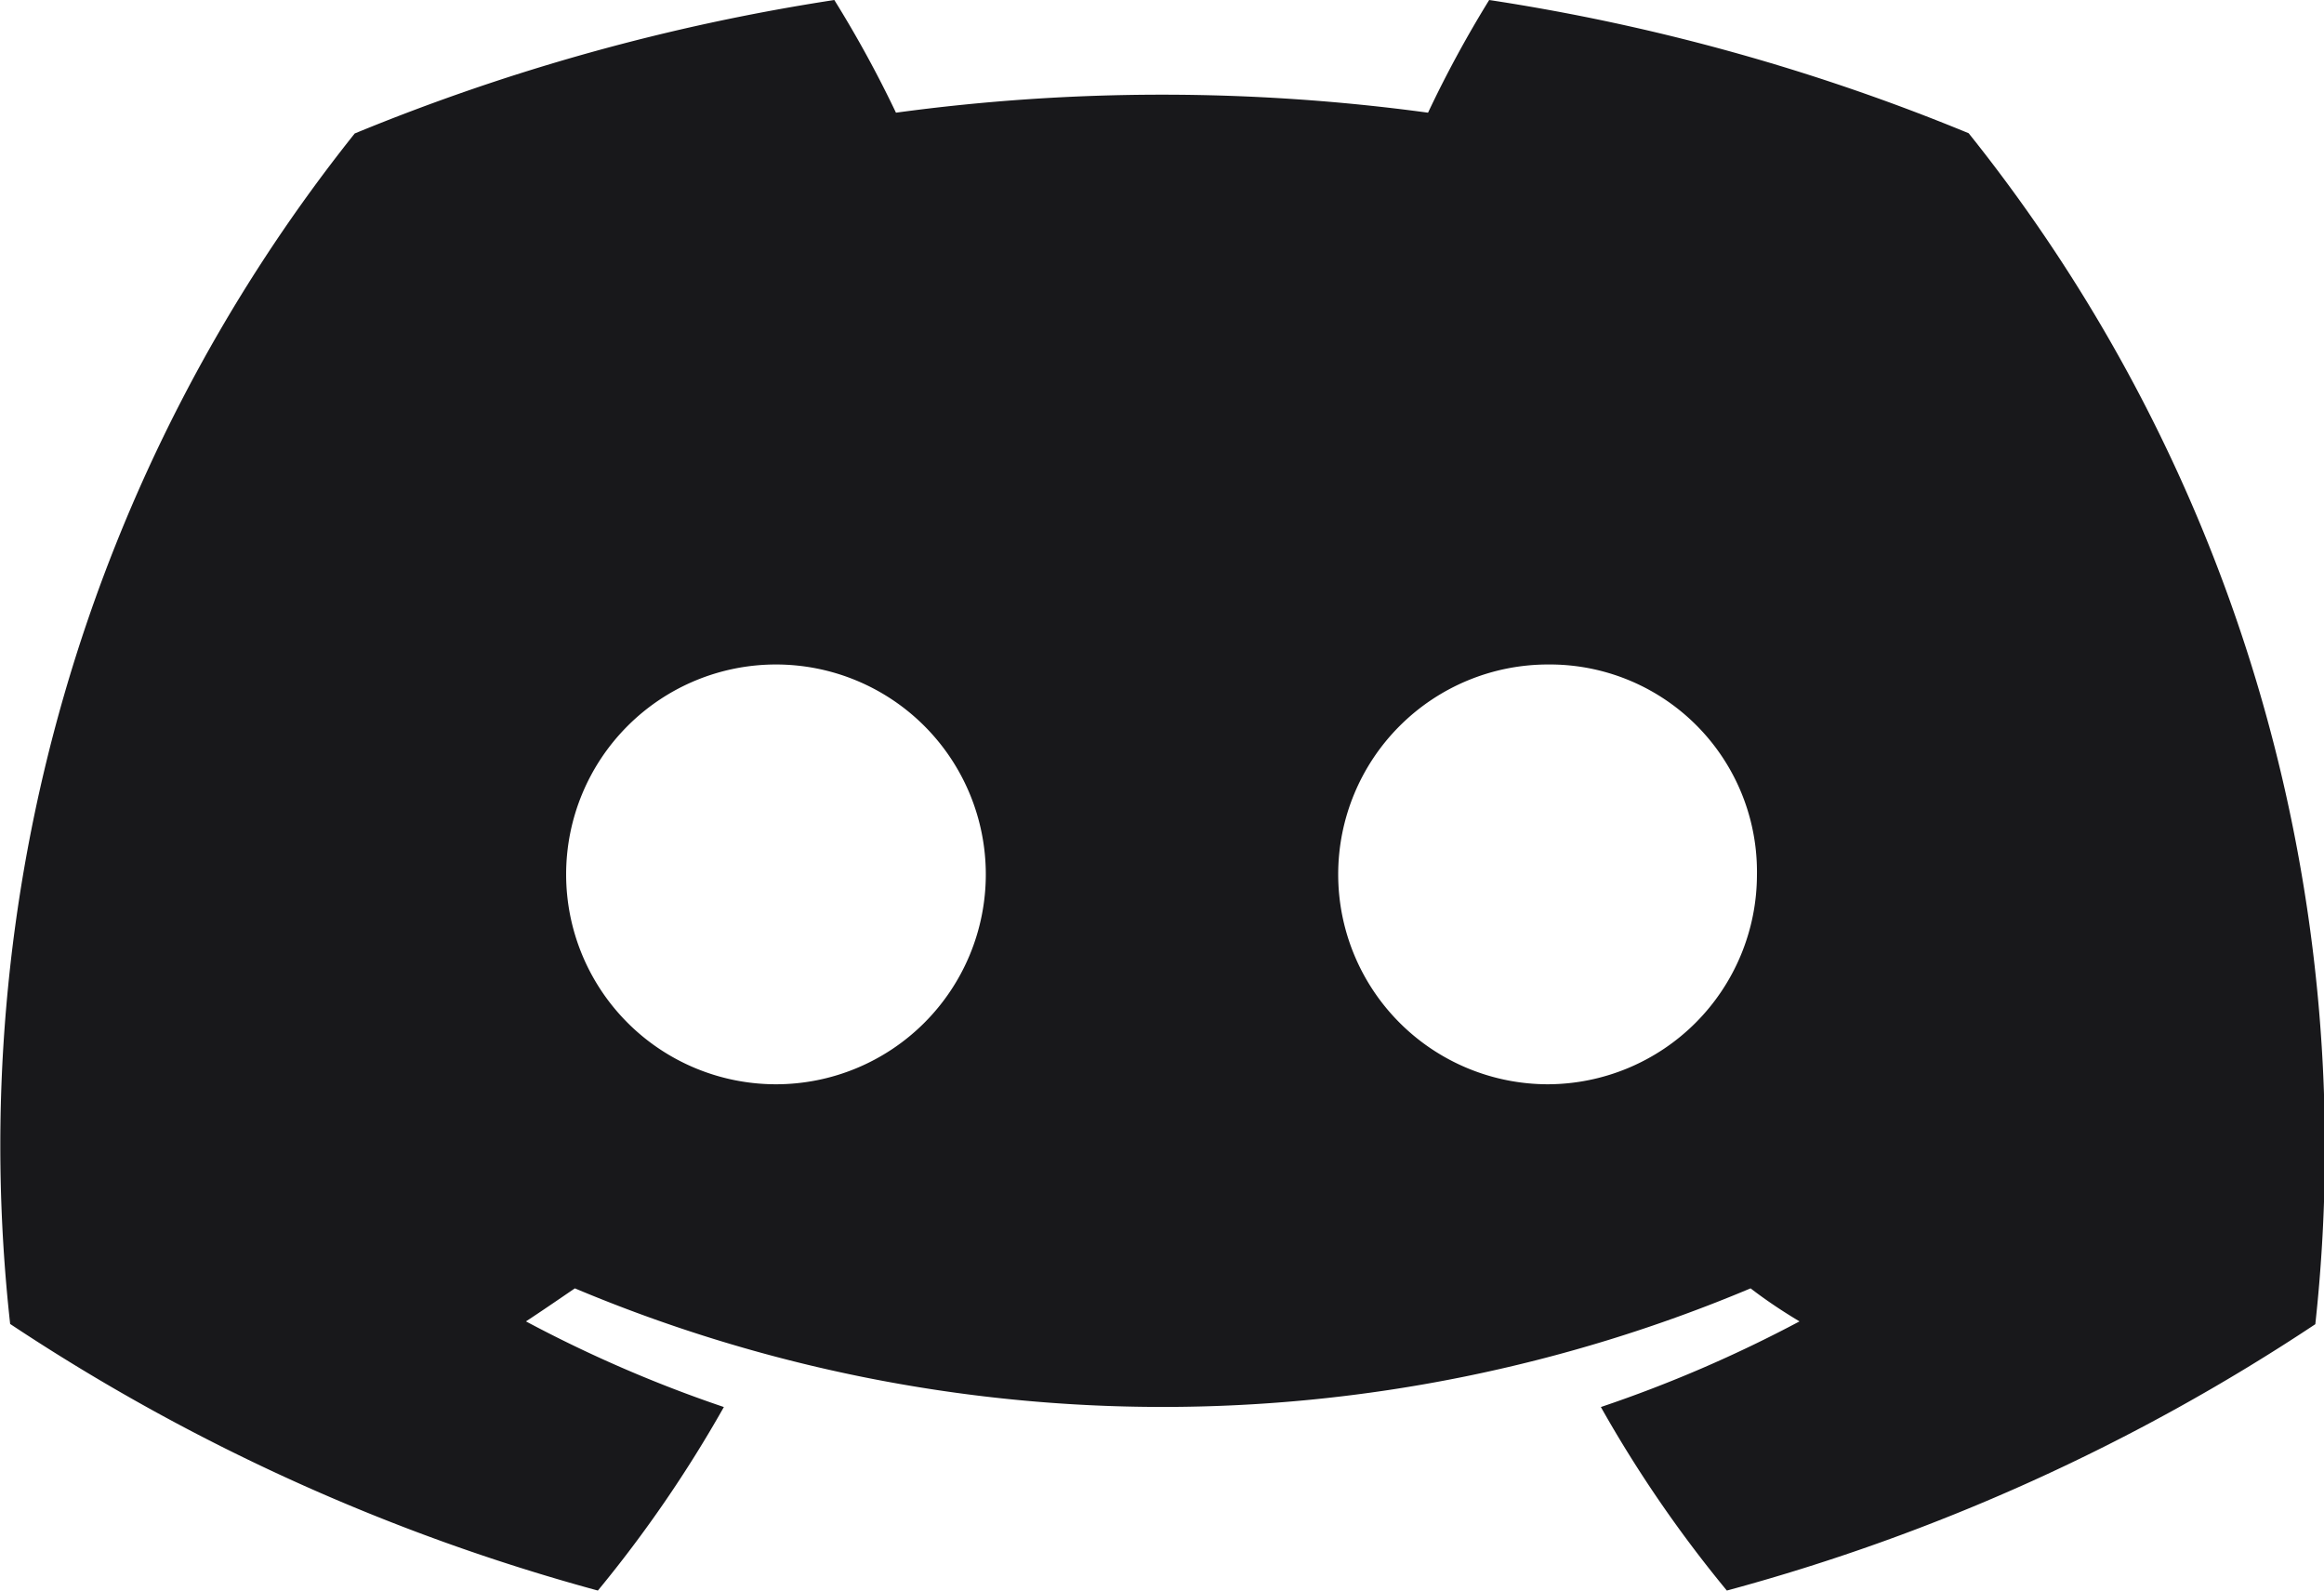
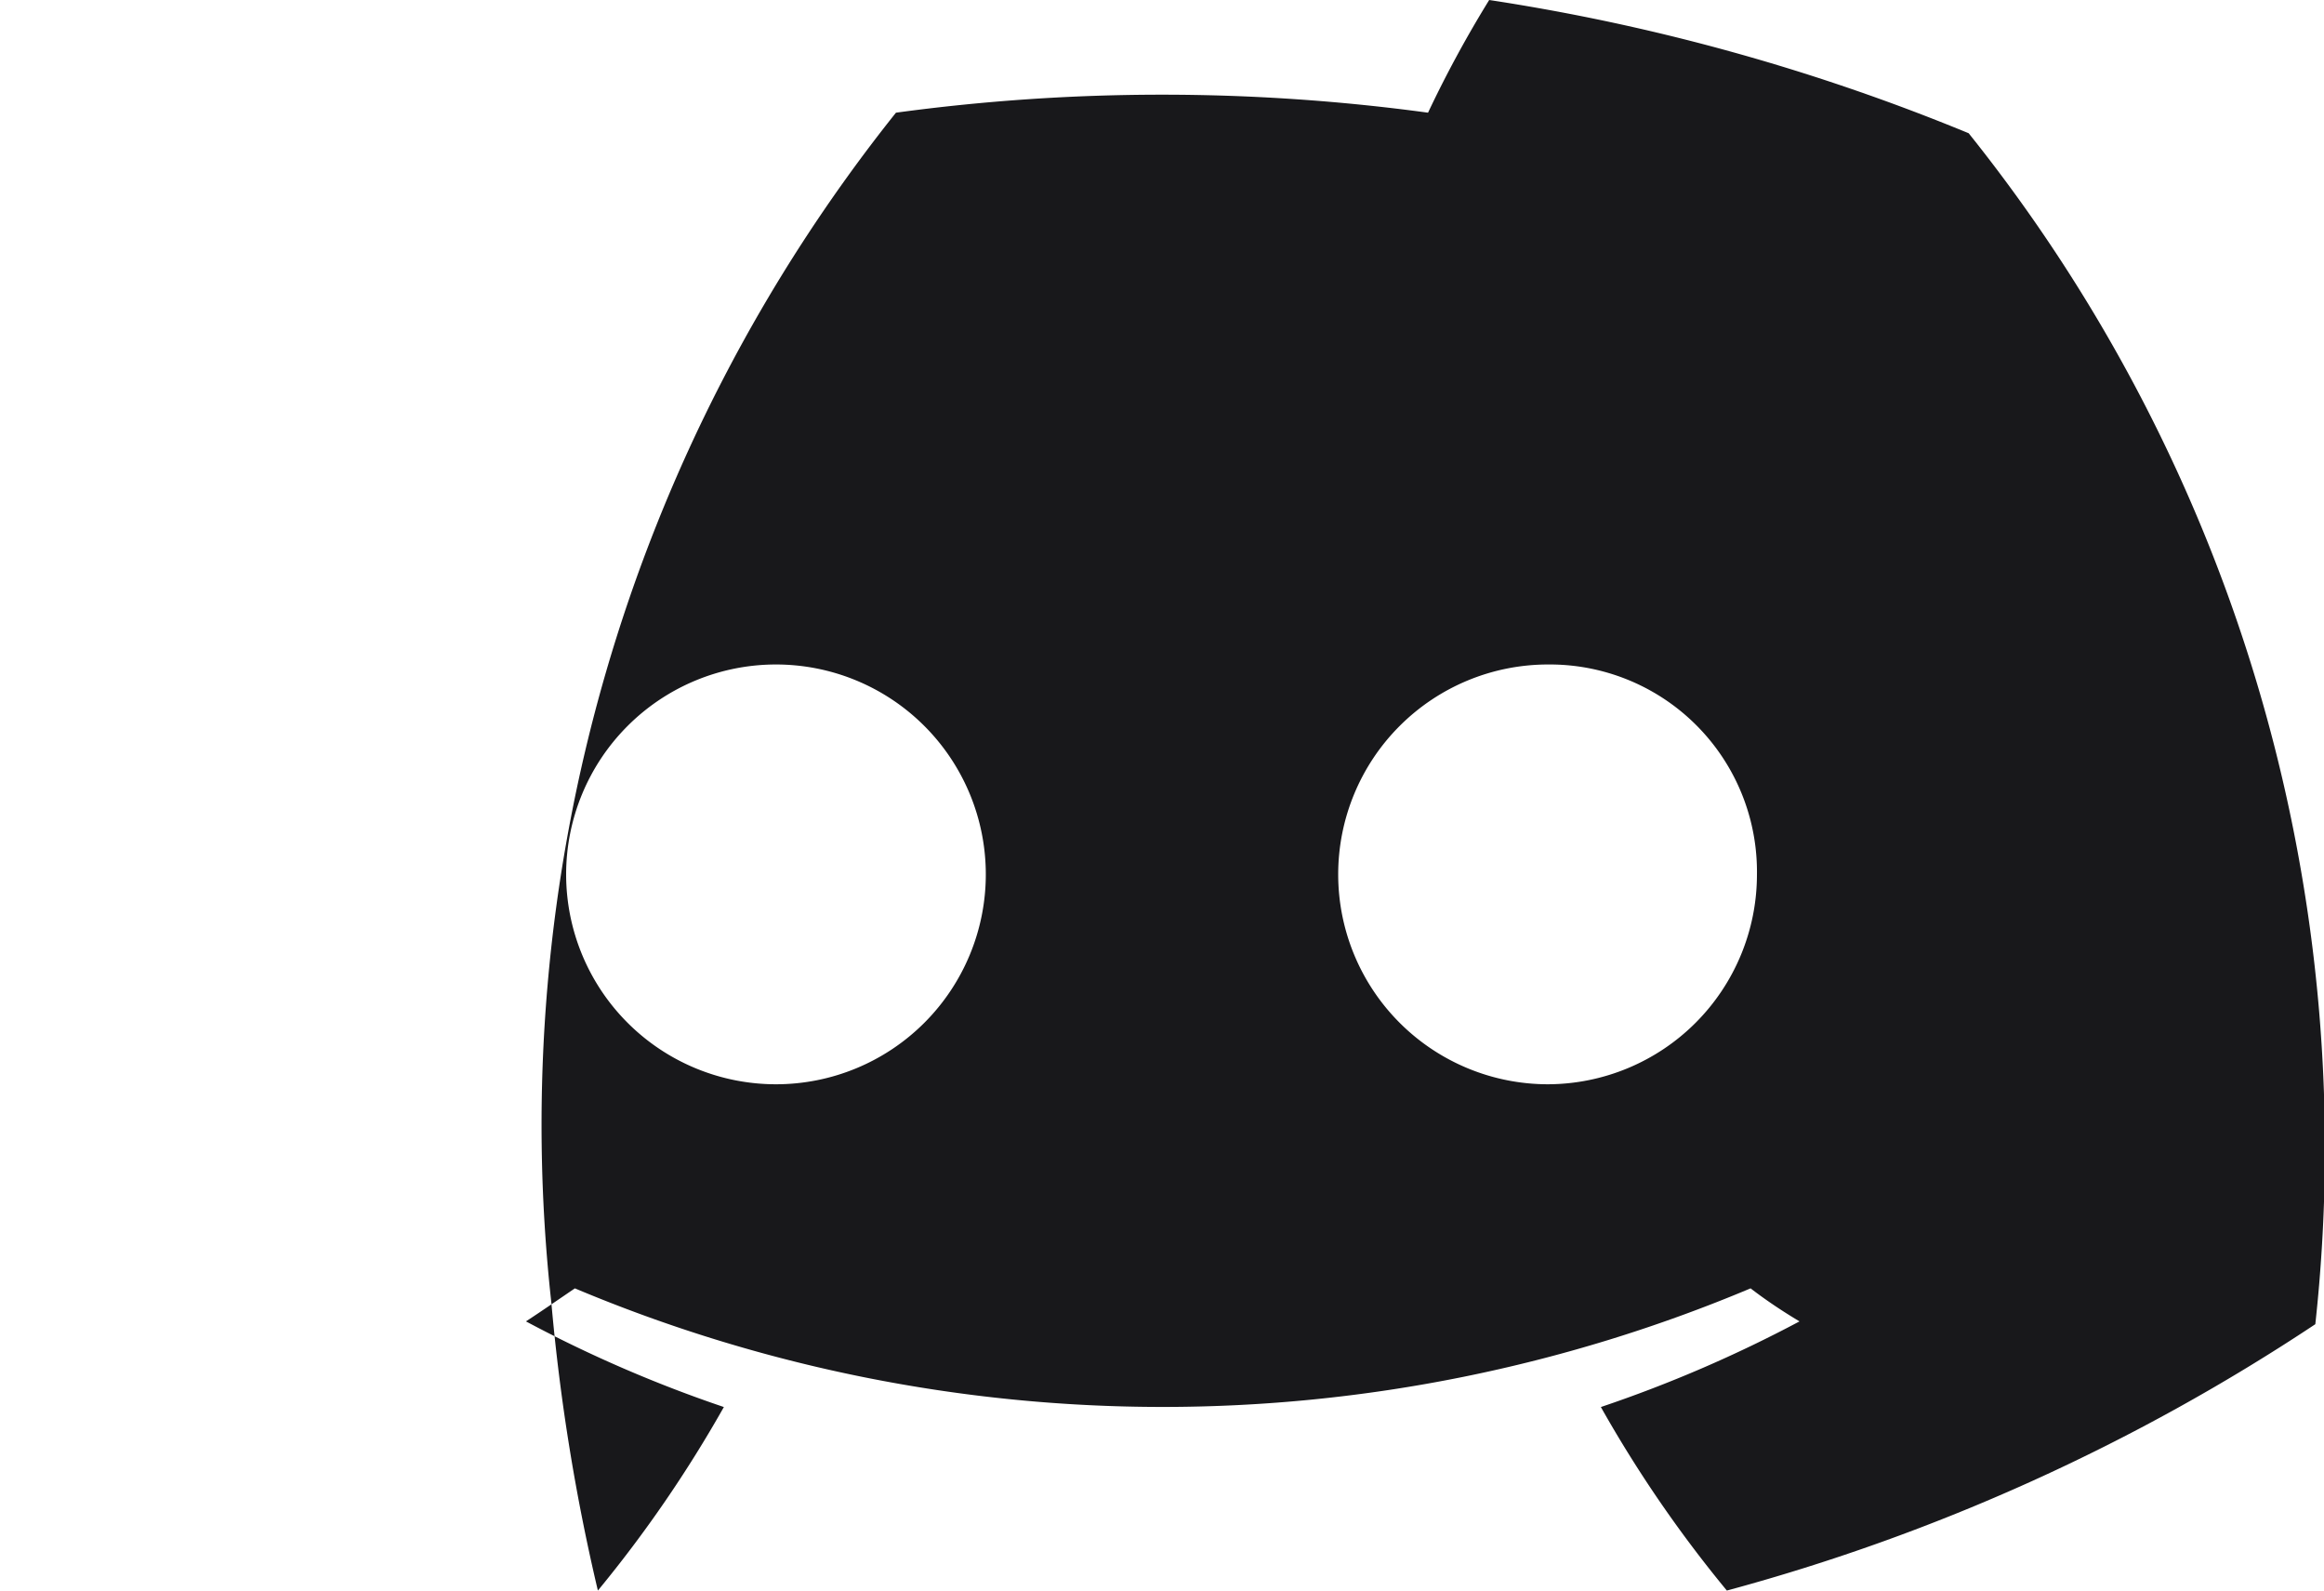
<svg xmlns="http://www.w3.org/2000/svg" id="图层_2" data-name="图层 2" width="19" height="13" viewBox="0 0 19 13">
  <g id="Discord_Logos" data-name="Discord Logos" transform="translate(0)">
    <g id="Discord_Logo_-_Large_-_White" data-name="Discord Logo - Large - White">
-       <path id="Path_1488" data-name="Path 1488" d="M16.095,1.089A16.978,16.978,0,0,0,12.175,0a9.366,9.366,0,0,0-.5.921,16.153,16.153,0,0,0-4.35,0A9.406,9.406,0,0,0,6.821,0,17.1,17.1,0,0,0,2.9,1.091a13.256,13.256,0,0,0-2.817,9.73h0A16.518,16.518,0,0,0,4.888,13a10.374,10.374,0,0,0,1.03-1.5A10.745,10.745,0,0,1,4.3,10.8c.136-.089.269-.181.4-.27a12.4,12.4,0,0,0,9.612,0c.13.1.263.188.4.27a10.786,10.786,0,0,1-1.624.7,10.281,10.281,0,0,0,1.03,1.5,16.445,16.445,0,0,0,4.811-2.177h0A13.267,13.267,0,0,0,16.095,1.089ZM6.344,8.862a1.715,1.715,0,0,1,0-3.431,1.715,1.715,0,0,1,0,3.431Zm6.312,0a1.715,1.715,0,0,1,0-3.431A1.694,1.694,0,0,1,14.364,7.15,1.714,1.714,0,0,1,12.656,8.862Z" transform="translate(0)" fill="#18181b" />
+       <path id="Path_1488" data-name="Path 1488" d="M16.095,1.089A16.978,16.978,0,0,0,12.175,0a9.366,9.366,0,0,0-.5.921,16.153,16.153,0,0,0-4.35,0a13.256,13.256,0,0,0-2.817,9.73h0A16.518,16.518,0,0,0,4.888,13a10.374,10.374,0,0,0,1.03-1.5A10.745,10.745,0,0,1,4.3,10.8c.136-.089.269-.181.4-.27a12.4,12.4,0,0,0,9.612,0c.13.1.263.188.4.27a10.786,10.786,0,0,1-1.624.7,10.281,10.281,0,0,0,1.03,1.5,16.445,16.445,0,0,0,4.811-2.177h0A13.267,13.267,0,0,0,16.095,1.089ZM6.344,8.862a1.715,1.715,0,0,1,0-3.431,1.715,1.715,0,0,1,0,3.431Zm6.312,0a1.715,1.715,0,0,1,0-3.431A1.694,1.694,0,0,1,14.364,7.15,1.714,1.714,0,0,1,12.656,8.862Z" transform="translate(0)" fill="#18181b" />
    </g>
  </g>
</svg>